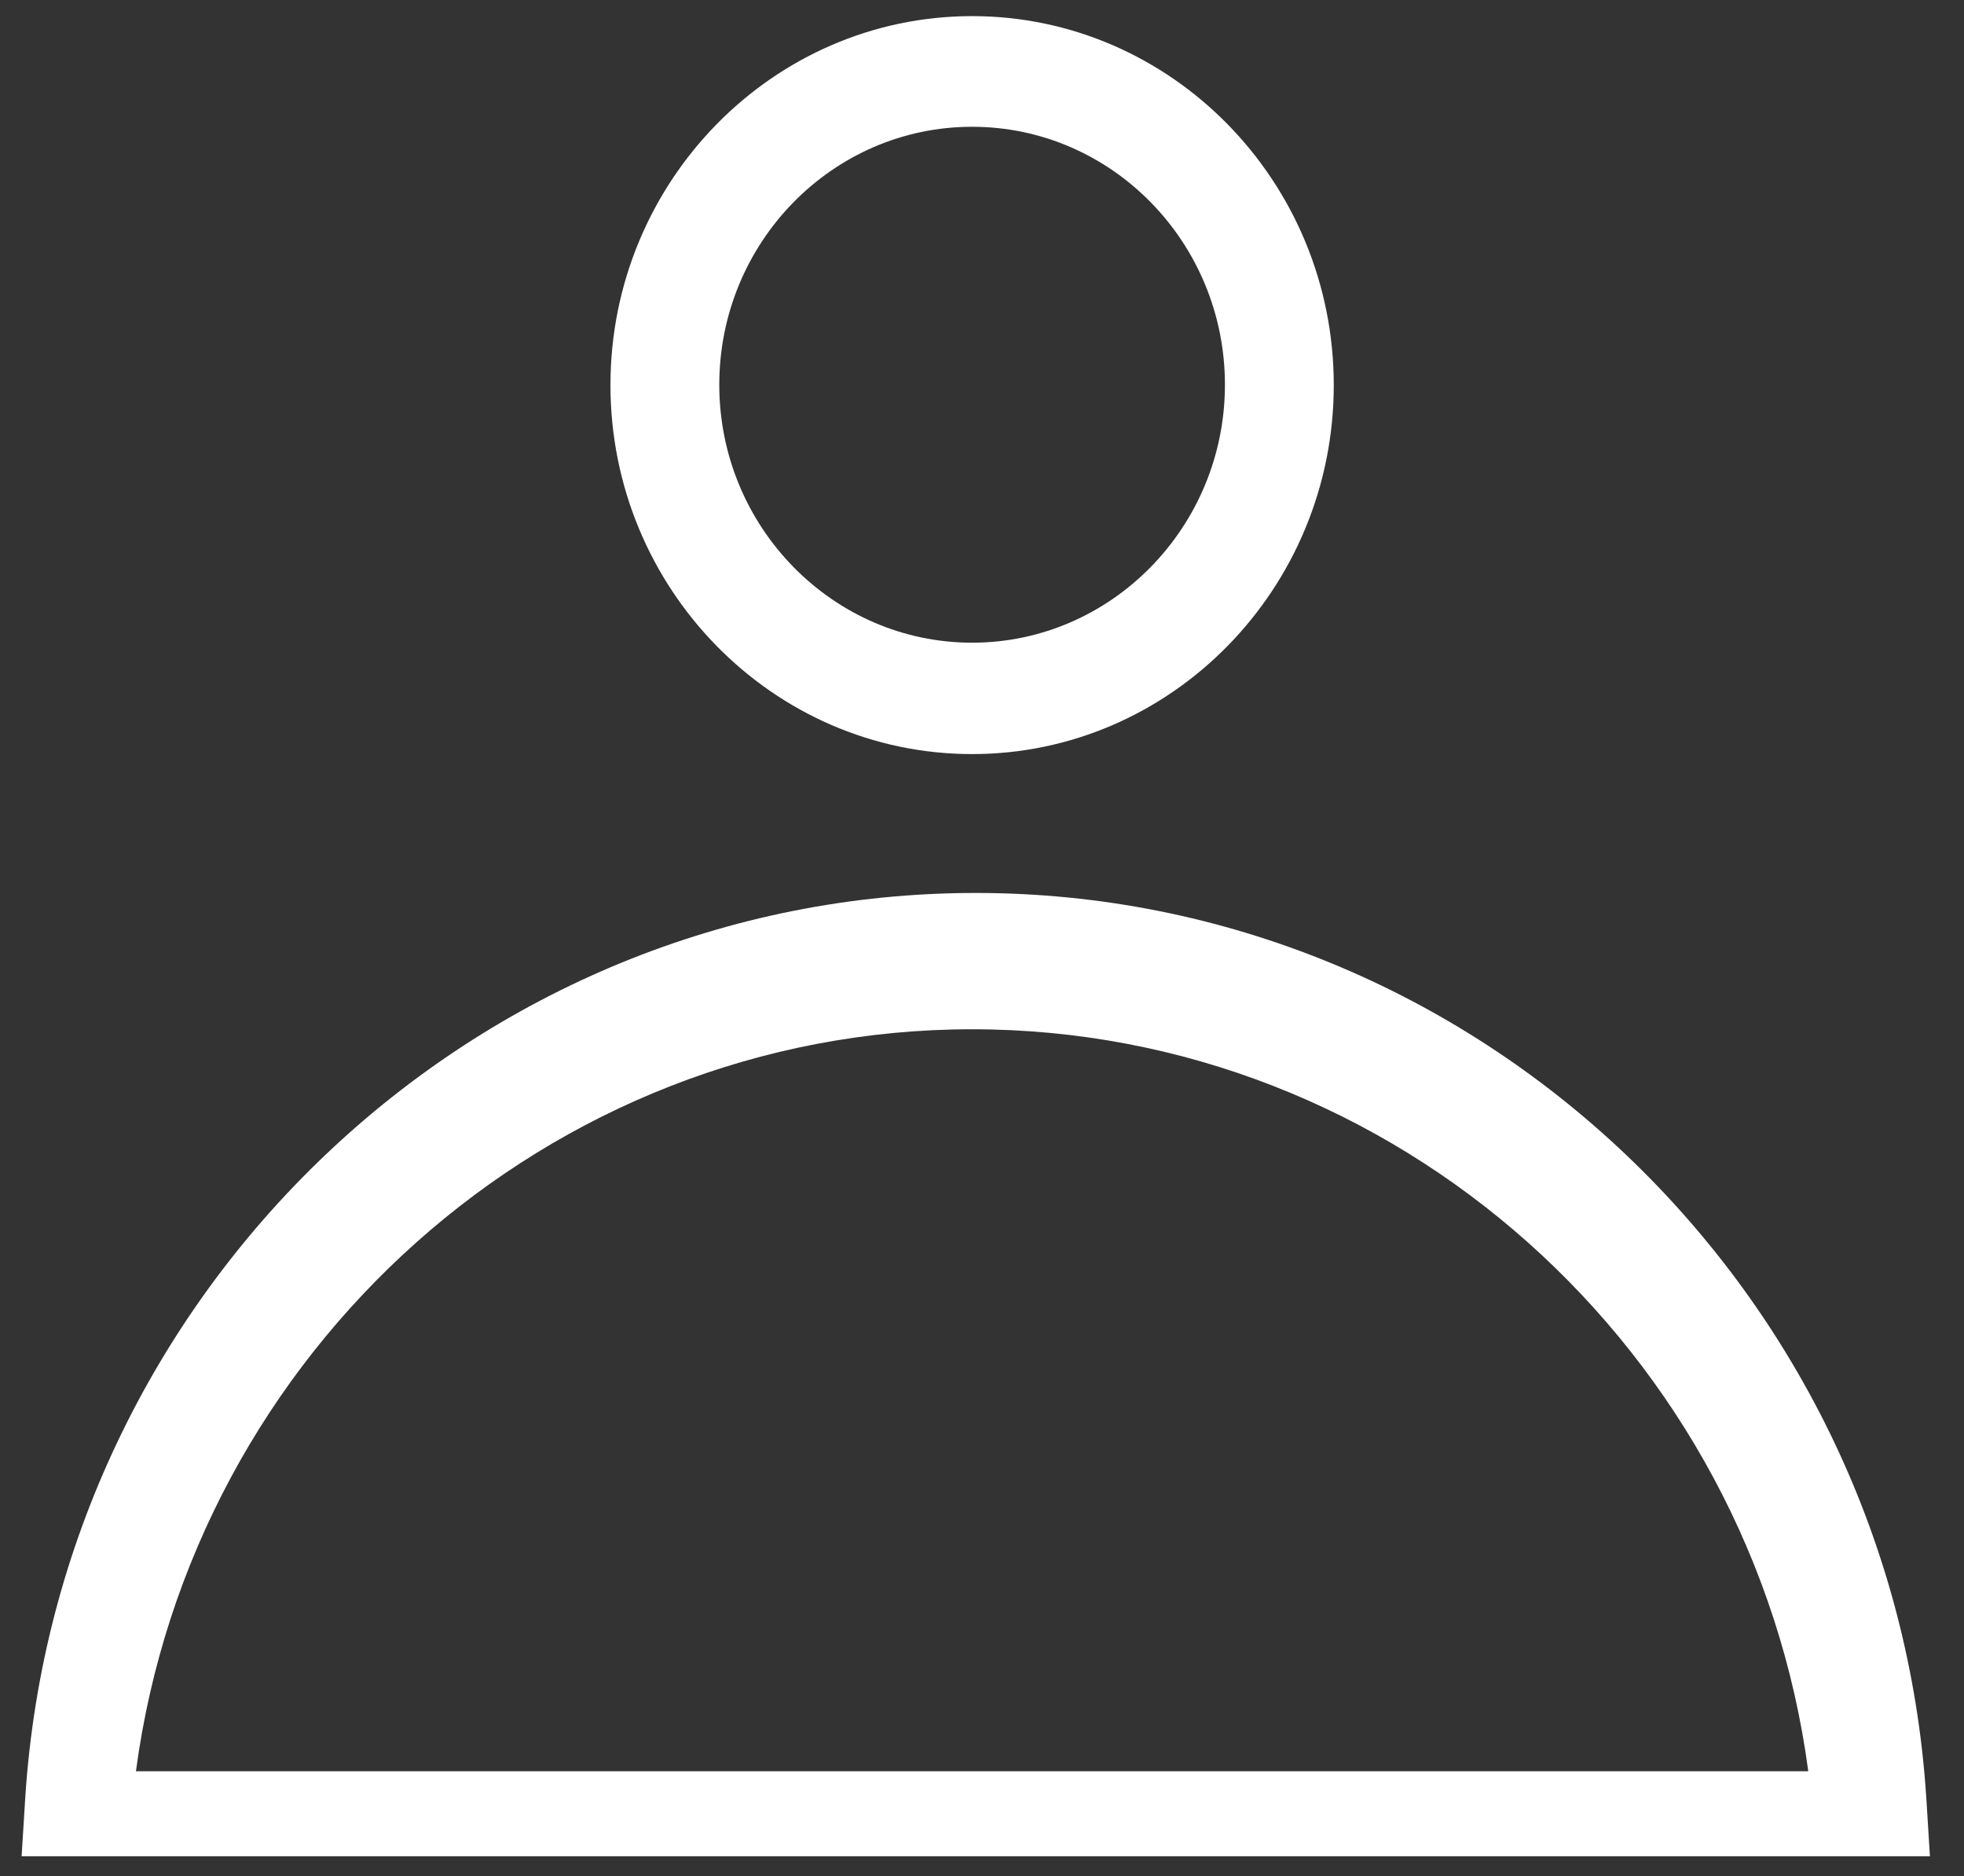
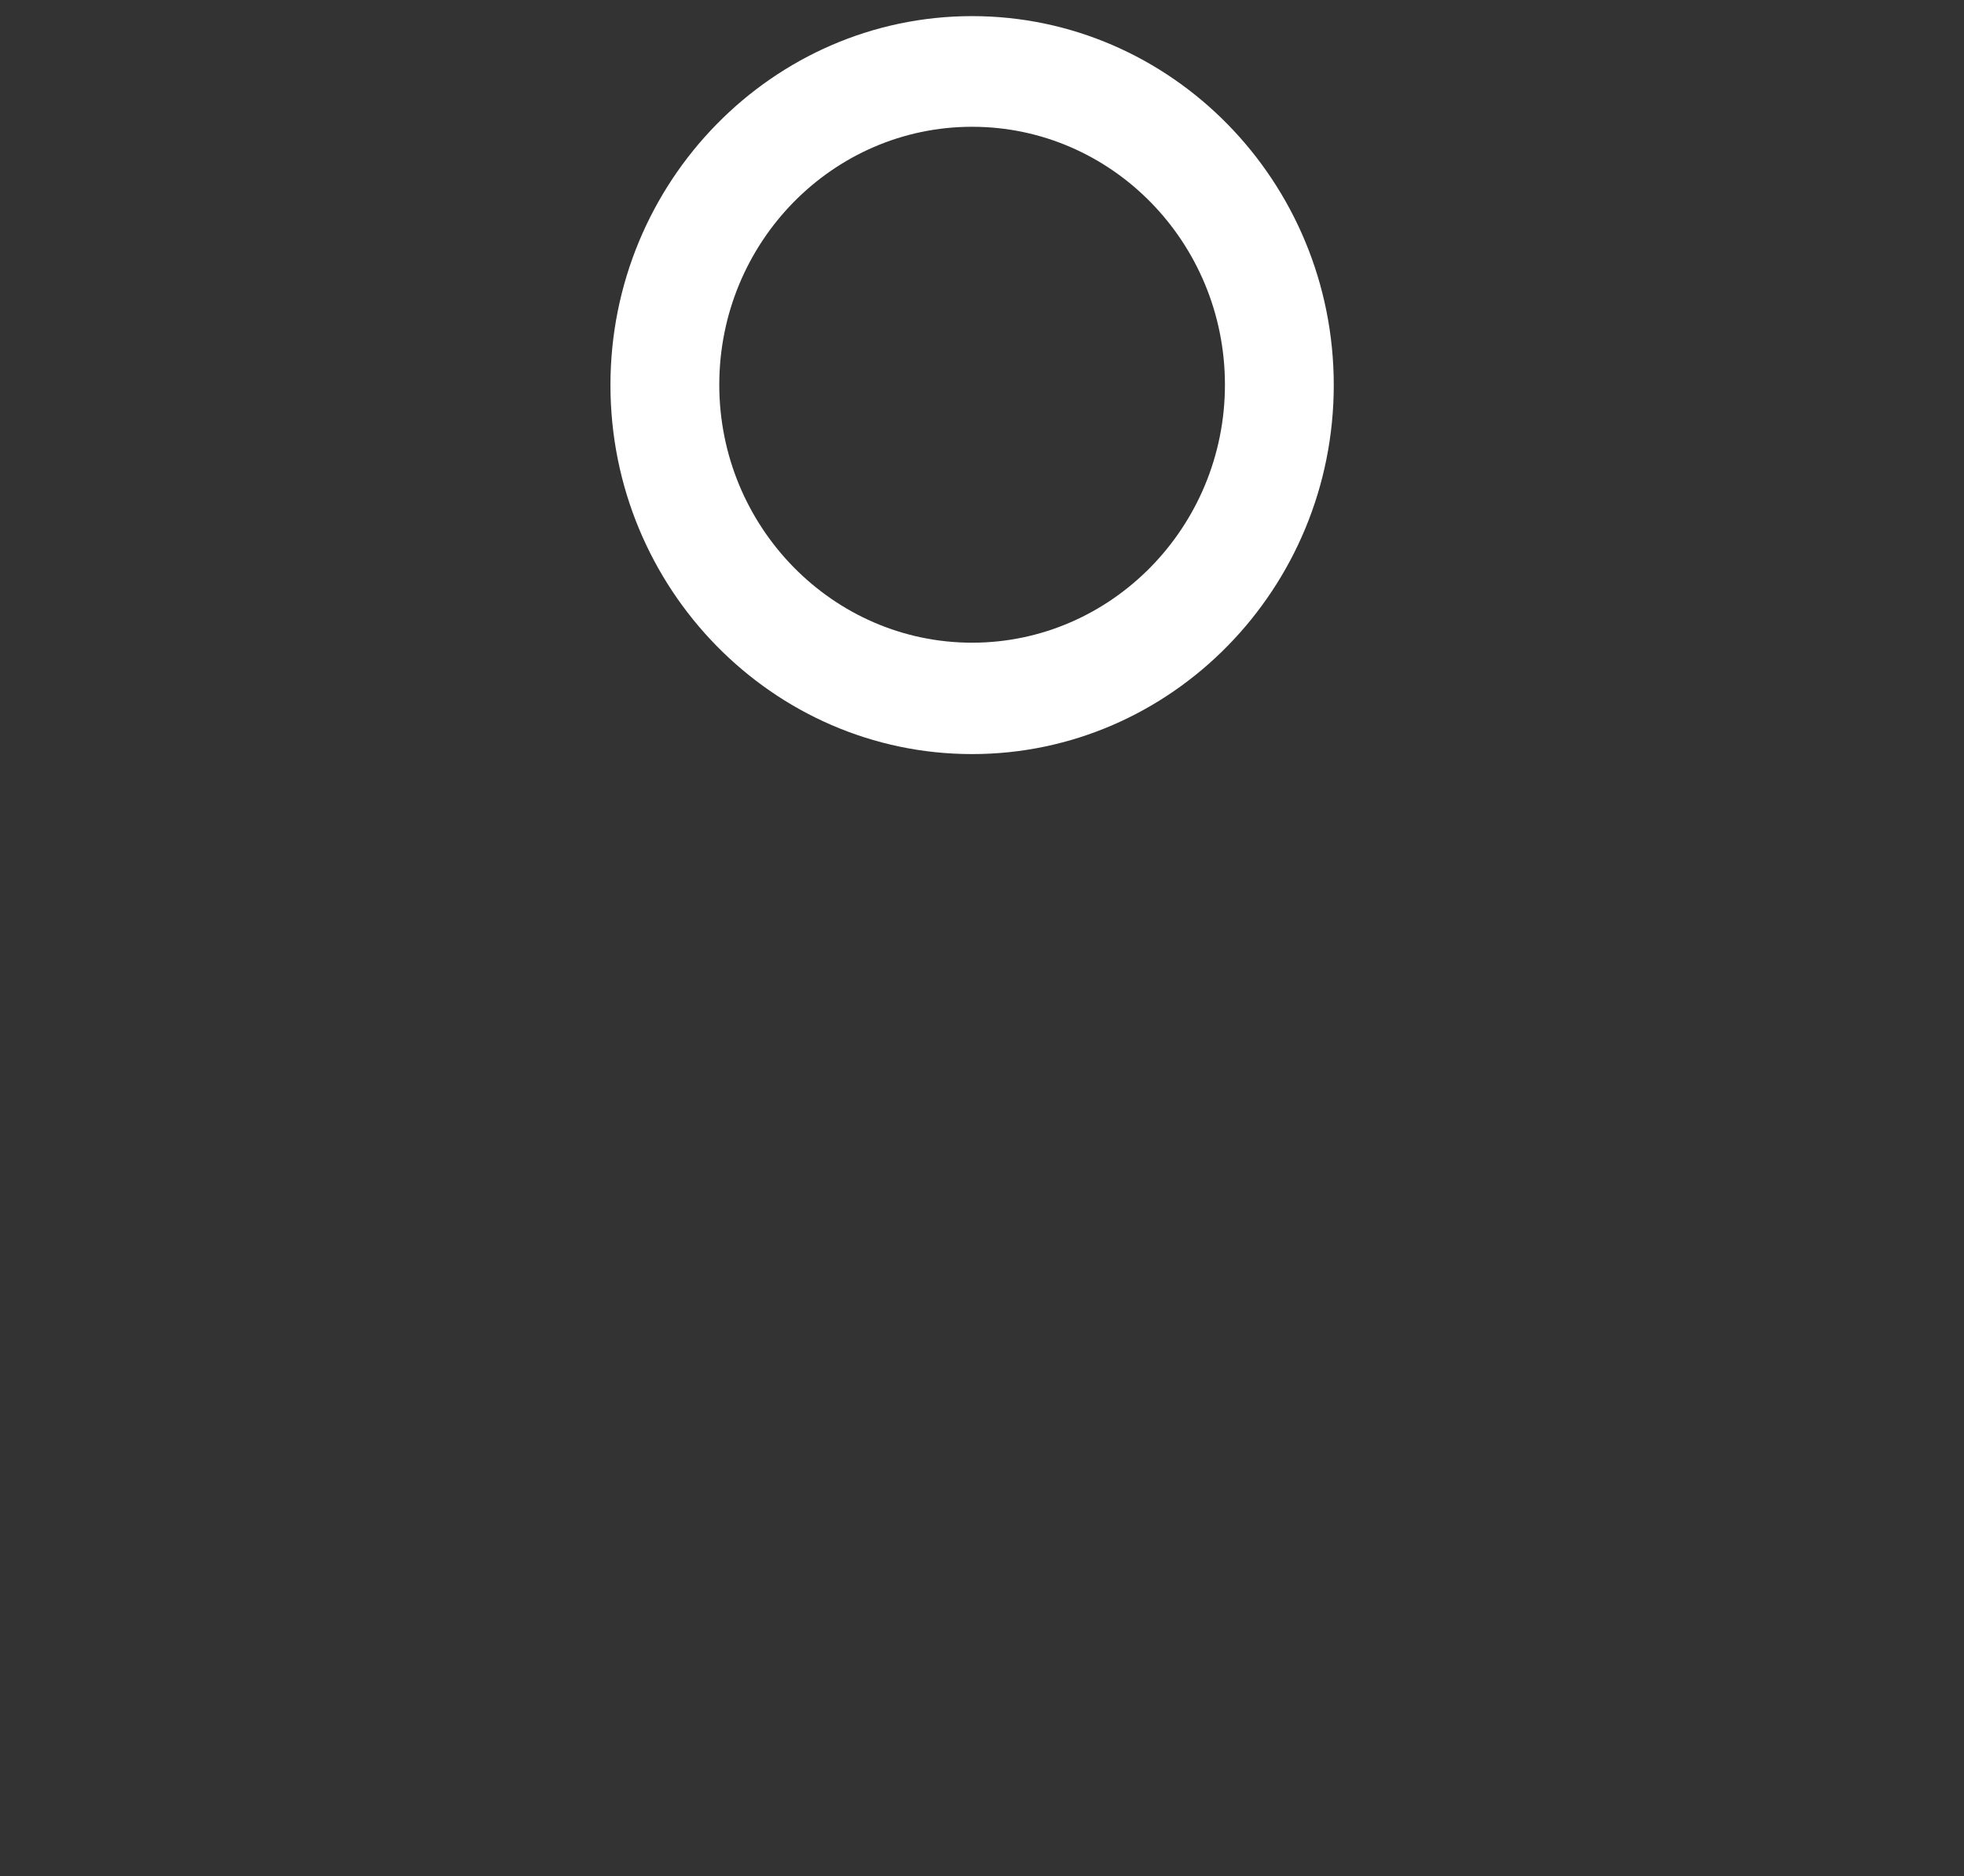
<svg xmlns="http://www.w3.org/2000/svg" xmlns:xlink="http://www.w3.org/1999/xlink" version="1.1" id="Layer_1" focusable="false" x="0px" y="0px" viewBox="0 0 536 512" style="enable-background:new 0 0 536 512;" xml:space="preserve">
  <rect x="0" y="0" width="536" height="512" fill="#333333" stroke="none" />
  <style type="text/css">
	.st0{fill:#FFFFFF;}
</style>
  <g id="profile">
    <g>
      <defs>
        <path id="SVGID_1_" d="M265.3,205.8c-54.4,0-98.7-45.2-98.7-100.7c0-55.5,44.3-100.7,98.7-100.7S364,49.6,364,105.1     C364,160.6,319.7,205.8,265.3,205.8 M265.3,34.6c-38.1,0-69,31.6-69,70.4c0,38.8,31,70.4,69,70.4s69-31.6,69-70.4     C334.3,66.2,303.4,34.6,265.3,34.6" />
      </defs>
      <use xlink:href="#SVGID_1_" style="overflow:visible;fill:#FFFFFF;" />
      <clipPath id="SVGID_2_">
        <use xlink:href="#SVGID_1_" style="overflow:visible;" />
      </clipPath>
    </g>
-     <path class="st0" d="M526.7,506.6H5.9l1-16.1c9-138.4,122.9-246.8,259.4-246.8c136.5,0,250.4,108.4,259.4,246.8L526.7,506.6z    M37.1,483.4h456.4c-15.3-114.8-112.6-202.5-228.2-202.5C149.7,280.9,52.4,368.6,37.1,483.4z" />
  </g>
</svg>